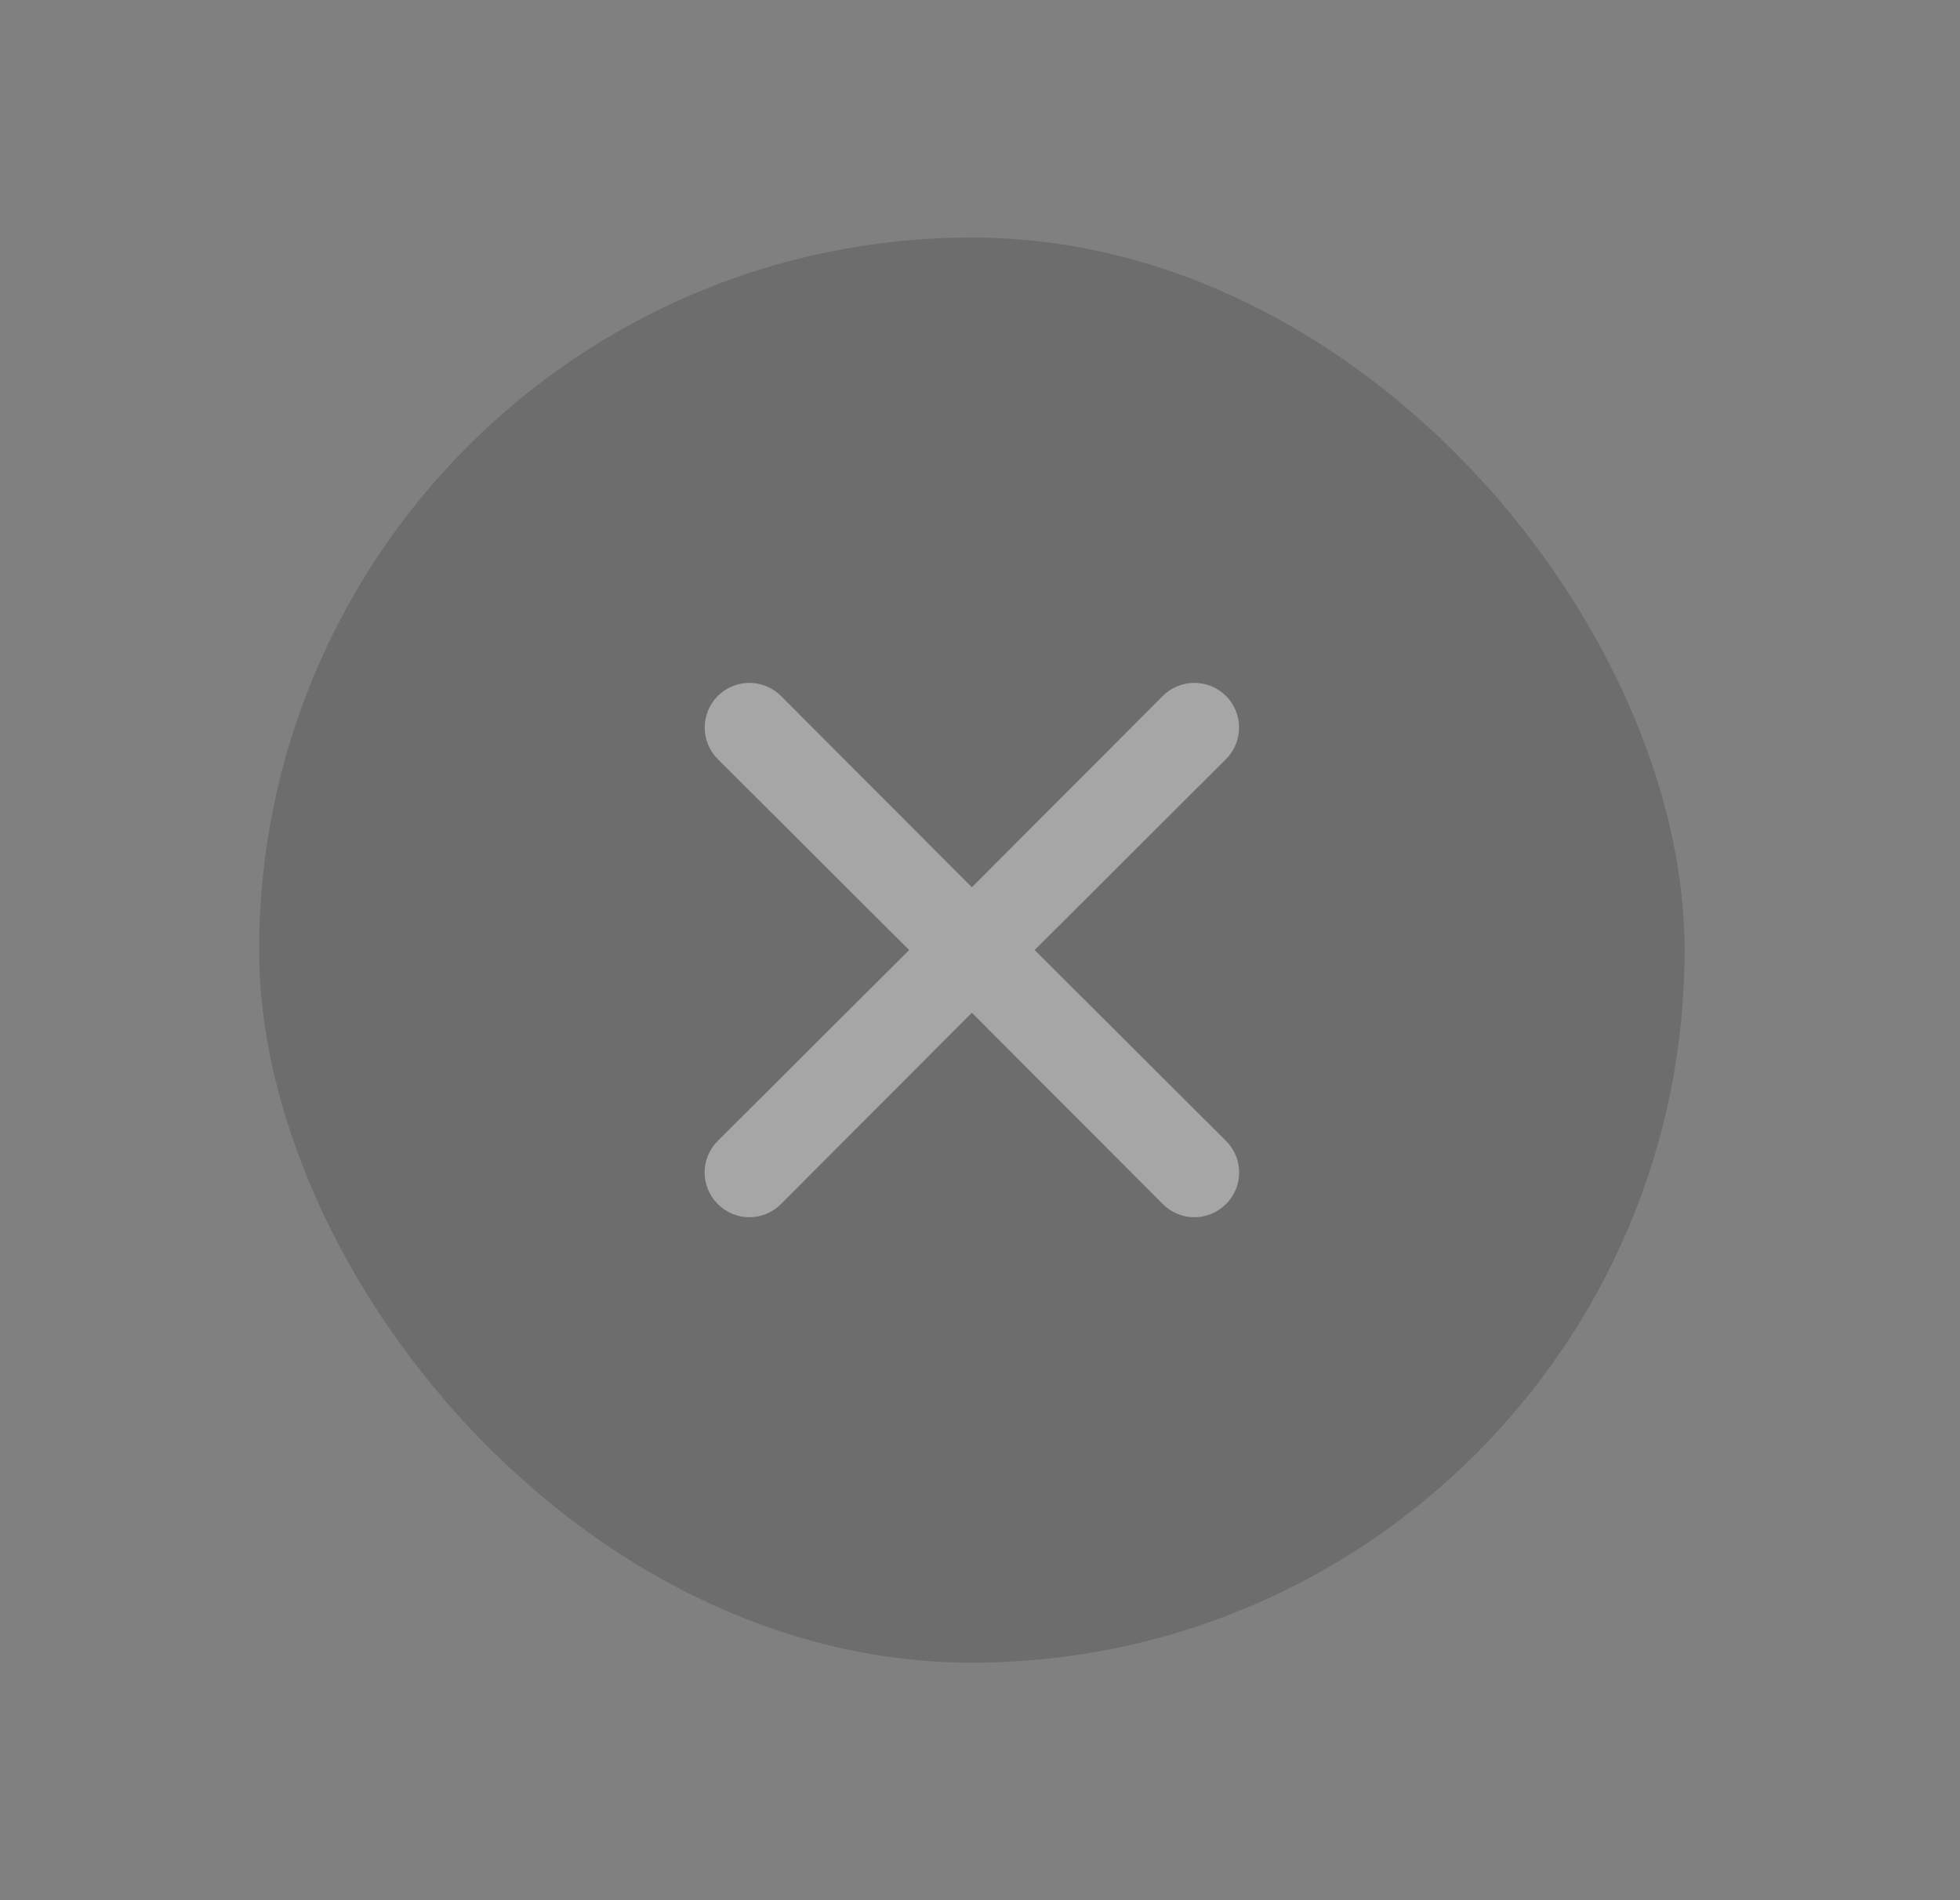
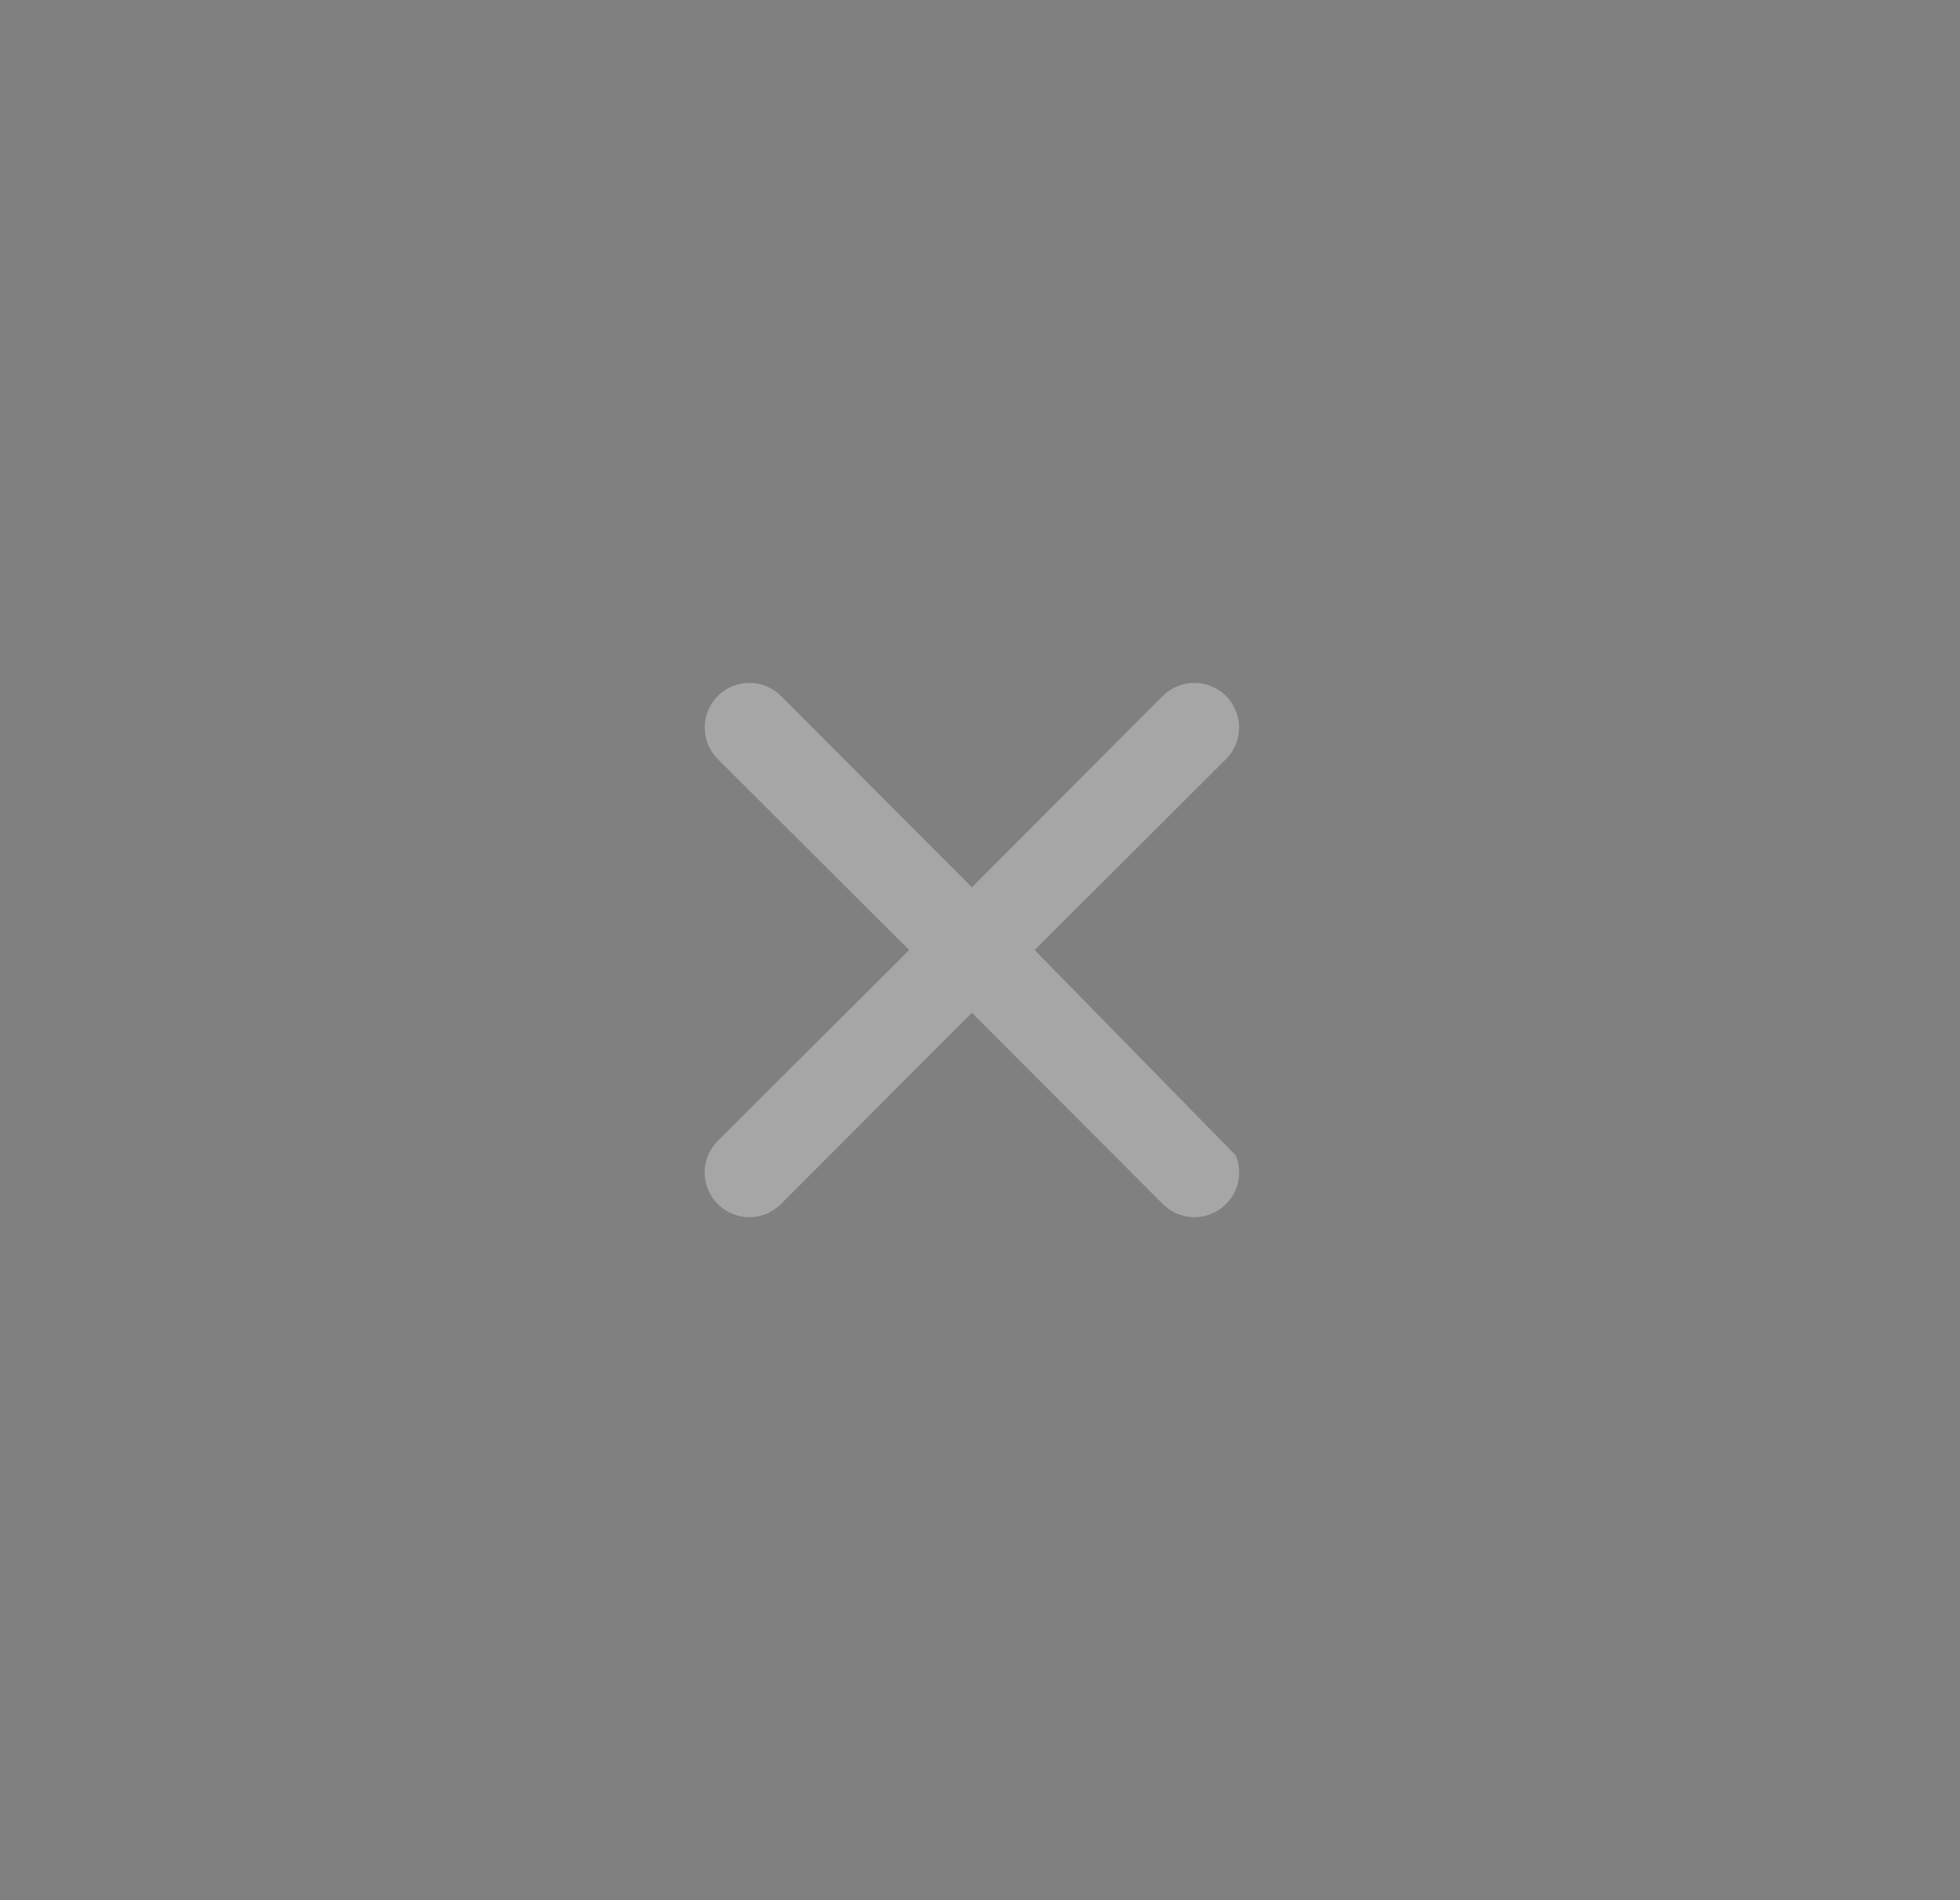
<svg xmlns="http://www.w3.org/2000/svg" width="33" height="32" viewBox="0 0 33 32" fill="none">
  <rect x="0" y="0" width="33" height="32" fill="#808080" stroke="none" />
  <g opacity="0.3">
-     <rect x="4.363" y="4" width="24" height="24" rx="12" fill="black" fill-opacity="0.5" />
-     <path d="M17.42 15.999L20.642 12.784C20.783 12.643 20.862 12.452 20.862 12.252C20.862 12.053 20.783 11.861 20.642 11.72C20.501 11.579 20.309 11.5 20.11 11.5C19.91 11.5 19.719 11.579 19.578 11.72L16.363 14.942L13.149 11.72C13.008 11.579 12.817 11.5 12.617 11.5C12.418 11.5 12.226 11.579 12.085 11.72C11.944 11.861 11.865 12.053 11.865 12.252C11.865 12.452 11.944 12.643 12.085 12.784L15.307 15.999L12.085 19.213C12.015 19.283 11.959 19.366 11.921 19.457C11.883 19.548 11.863 19.646 11.863 19.745C11.863 19.844 11.883 19.942 11.921 20.033C11.959 20.125 12.015 20.207 12.085 20.277C12.155 20.347 12.238 20.403 12.329 20.441C12.42 20.479 12.518 20.499 12.617 20.499C12.716 20.499 12.814 20.479 12.905 20.441C12.996 20.403 13.079 20.347 13.149 20.277L16.363 17.055L19.578 20.277C19.648 20.347 19.73 20.403 19.822 20.441C19.913 20.479 20.011 20.499 20.11 20.499C20.209 20.499 20.307 20.479 20.398 20.441C20.489 20.403 20.572 20.347 20.642 20.277C20.712 20.207 20.768 20.125 20.806 20.033C20.844 19.942 20.863 19.844 20.863 19.745C20.863 19.646 20.844 19.548 20.806 19.457C20.768 19.366 20.712 19.283 20.642 19.213L17.42 15.999Z" fill="white" />
+     <path d="M17.42 15.999L20.642 12.784C20.783 12.643 20.862 12.452 20.862 12.252C20.862 12.053 20.783 11.861 20.642 11.72C20.501 11.579 20.309 11.5 20.11 11.5C19.91 11.5 19.719 11.579 19.578 11.72L16.363 14.942L13.149 11.72C13.008 11.579 12.817 11.5 12.617 11.5C12.418 11.5 12.226 11.579 12.085 11.72C11.944 11.861 11.865 12.053 11.865 12.252C11.865 12.452 11.944 12.643 12.085 12.784L15.307 15.999L12.085 19.213C12.015 19.283 11.959 19.366 11.921 19.457C11.883 19.548 11.863 19.646 11.863 19.745C11.863 19.844 11.883 19.942 11.921 20.033C11.959 20.125 12.015 20.207 12.085 20.277C12.155 20.347 12.238 20.403 12.329 20.441C12.42 20.479 12.518 20.499 12.617 20.499C12.716 20.499 12.814 20.479 12.905 20.441C12.996 20.403 13.079 20.347 13.149 20.277L16.363 17.055L19.578 20.277C19.648 20.347 19.73 20.403 19.822 20.441C19.913 20.479 20.011 20.499 20.11 20.499C20.209 20.499 20.307 20.479 20.398 20.441C20.489 20.403 20.572 20.347 20.642 20.277C20.712 20.207 20.768 20.125 20.806 20.033C20.844 19.942 20.863 19.844 20.863 19.745C20.863 19.646 20.844 19.548 20.806 19.457L17.42 15.999Z" fill="white" />
  </g>
</svg>